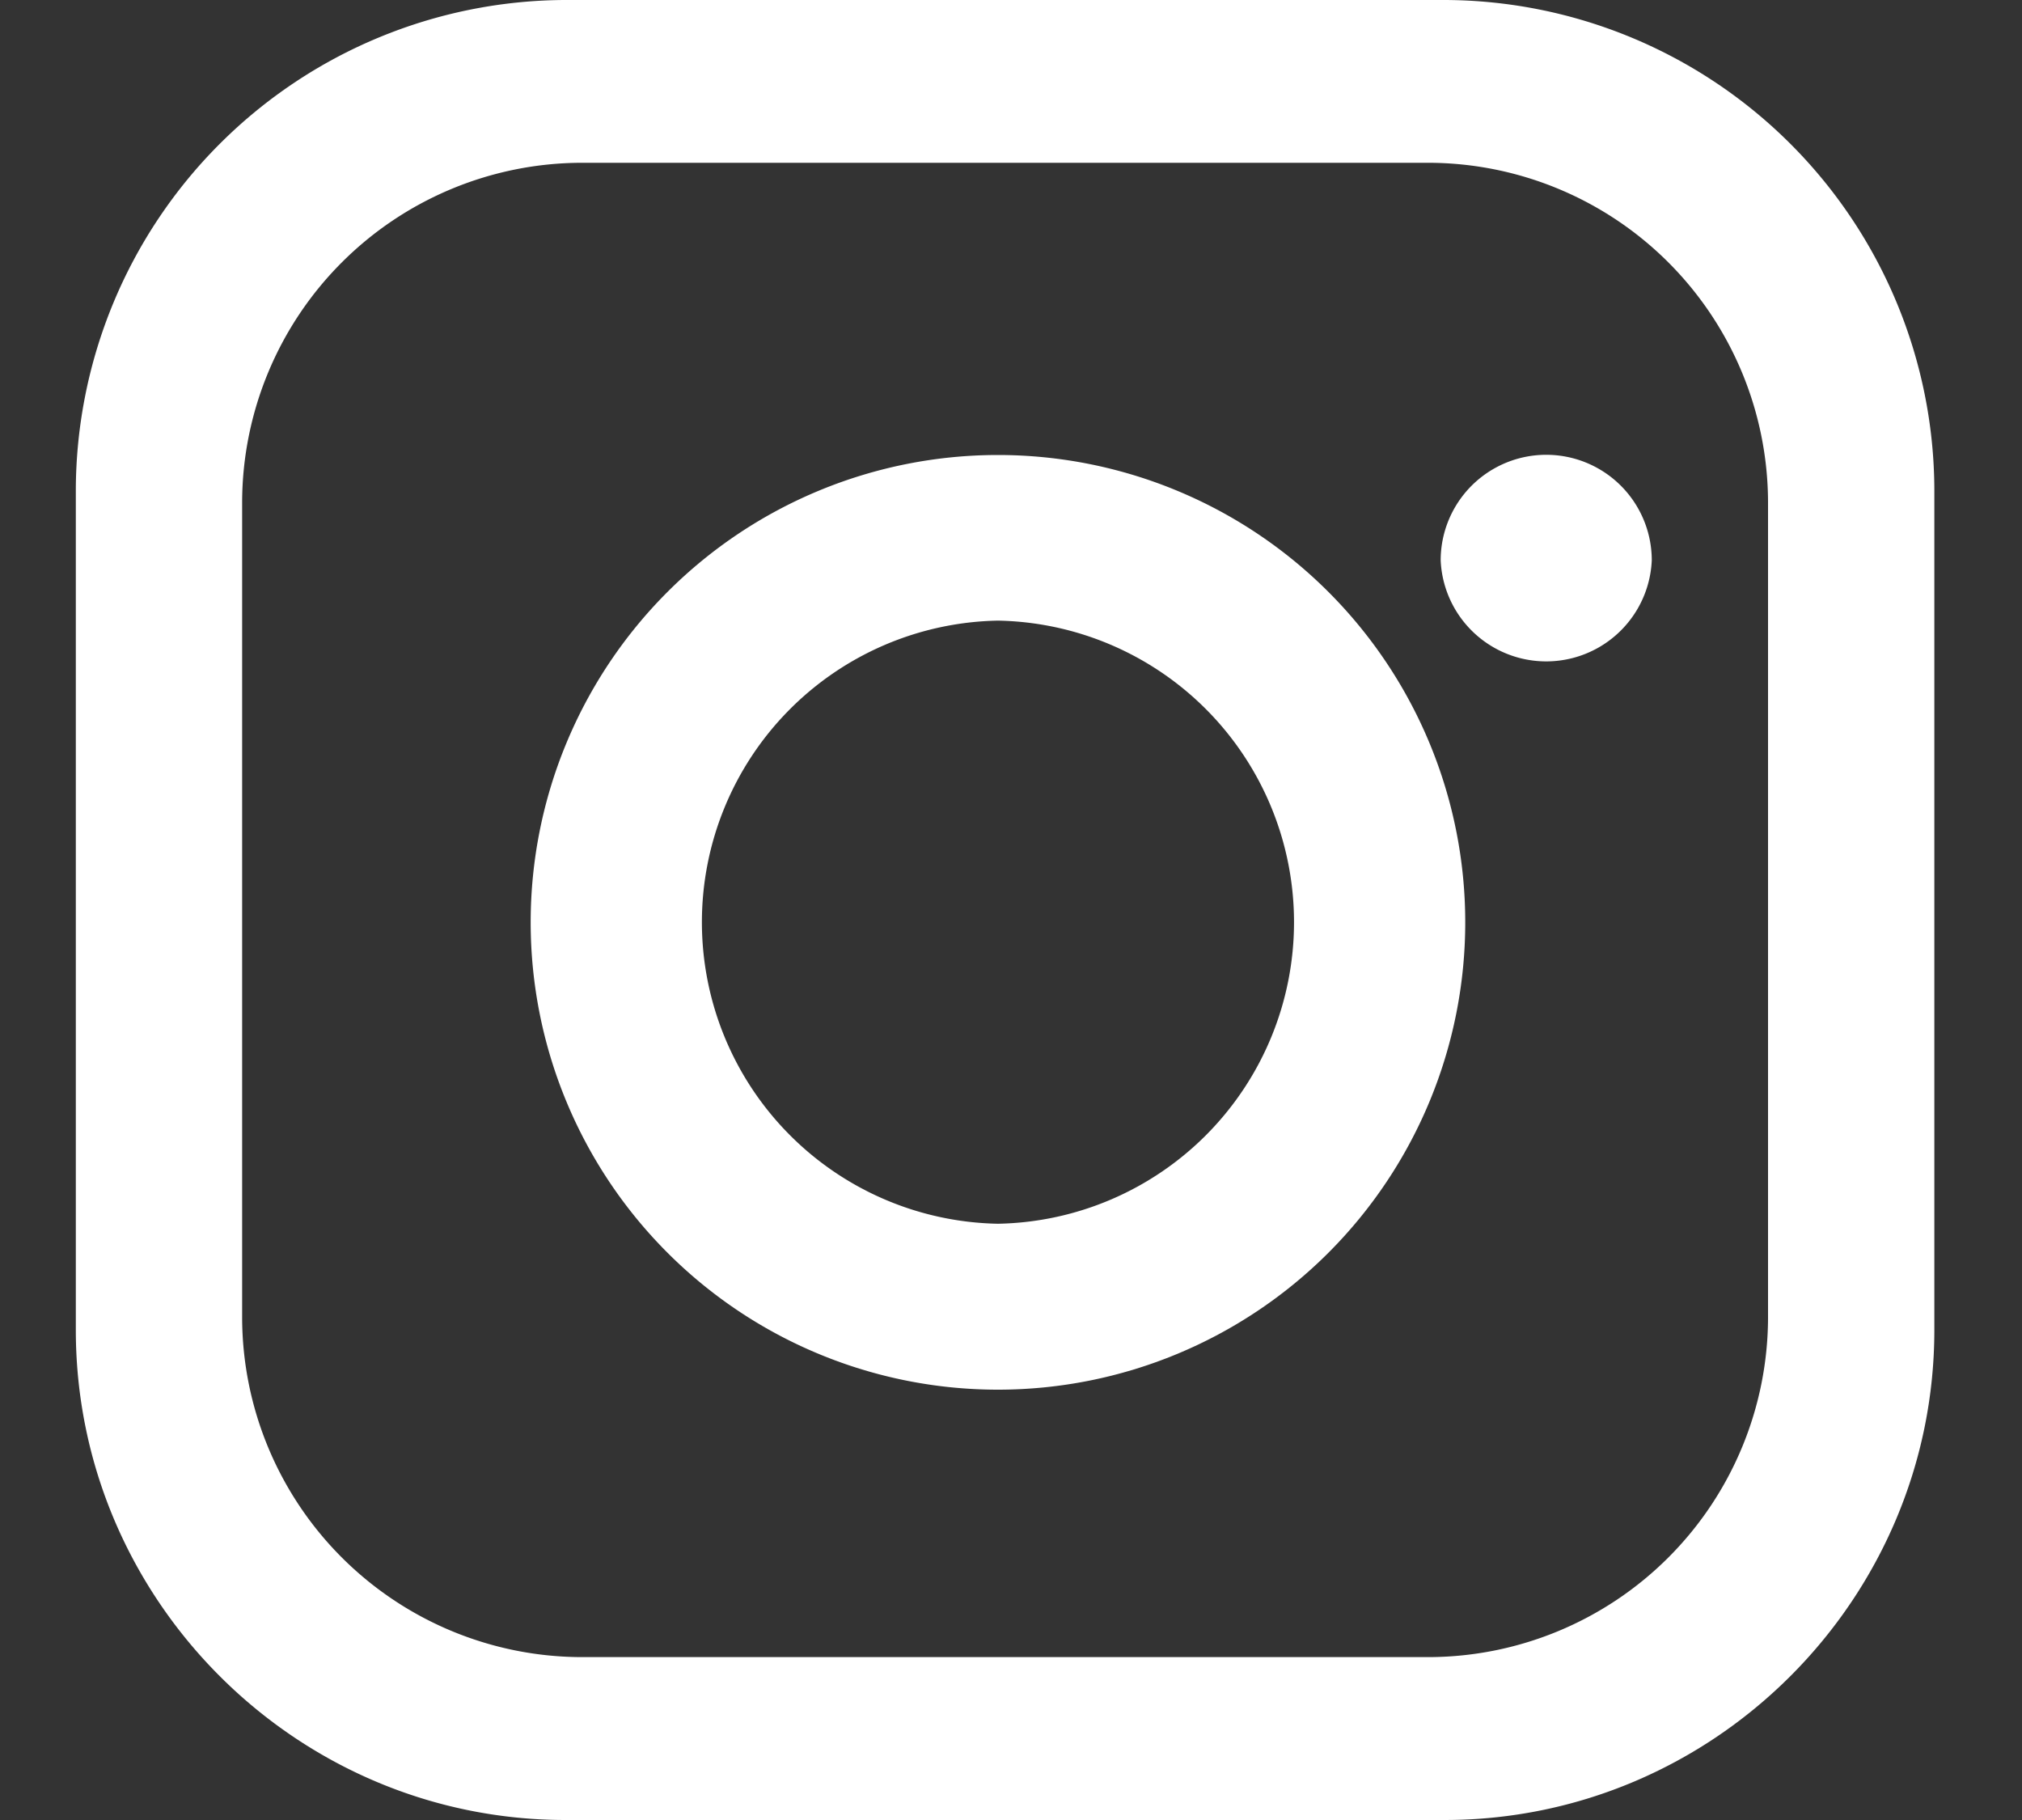
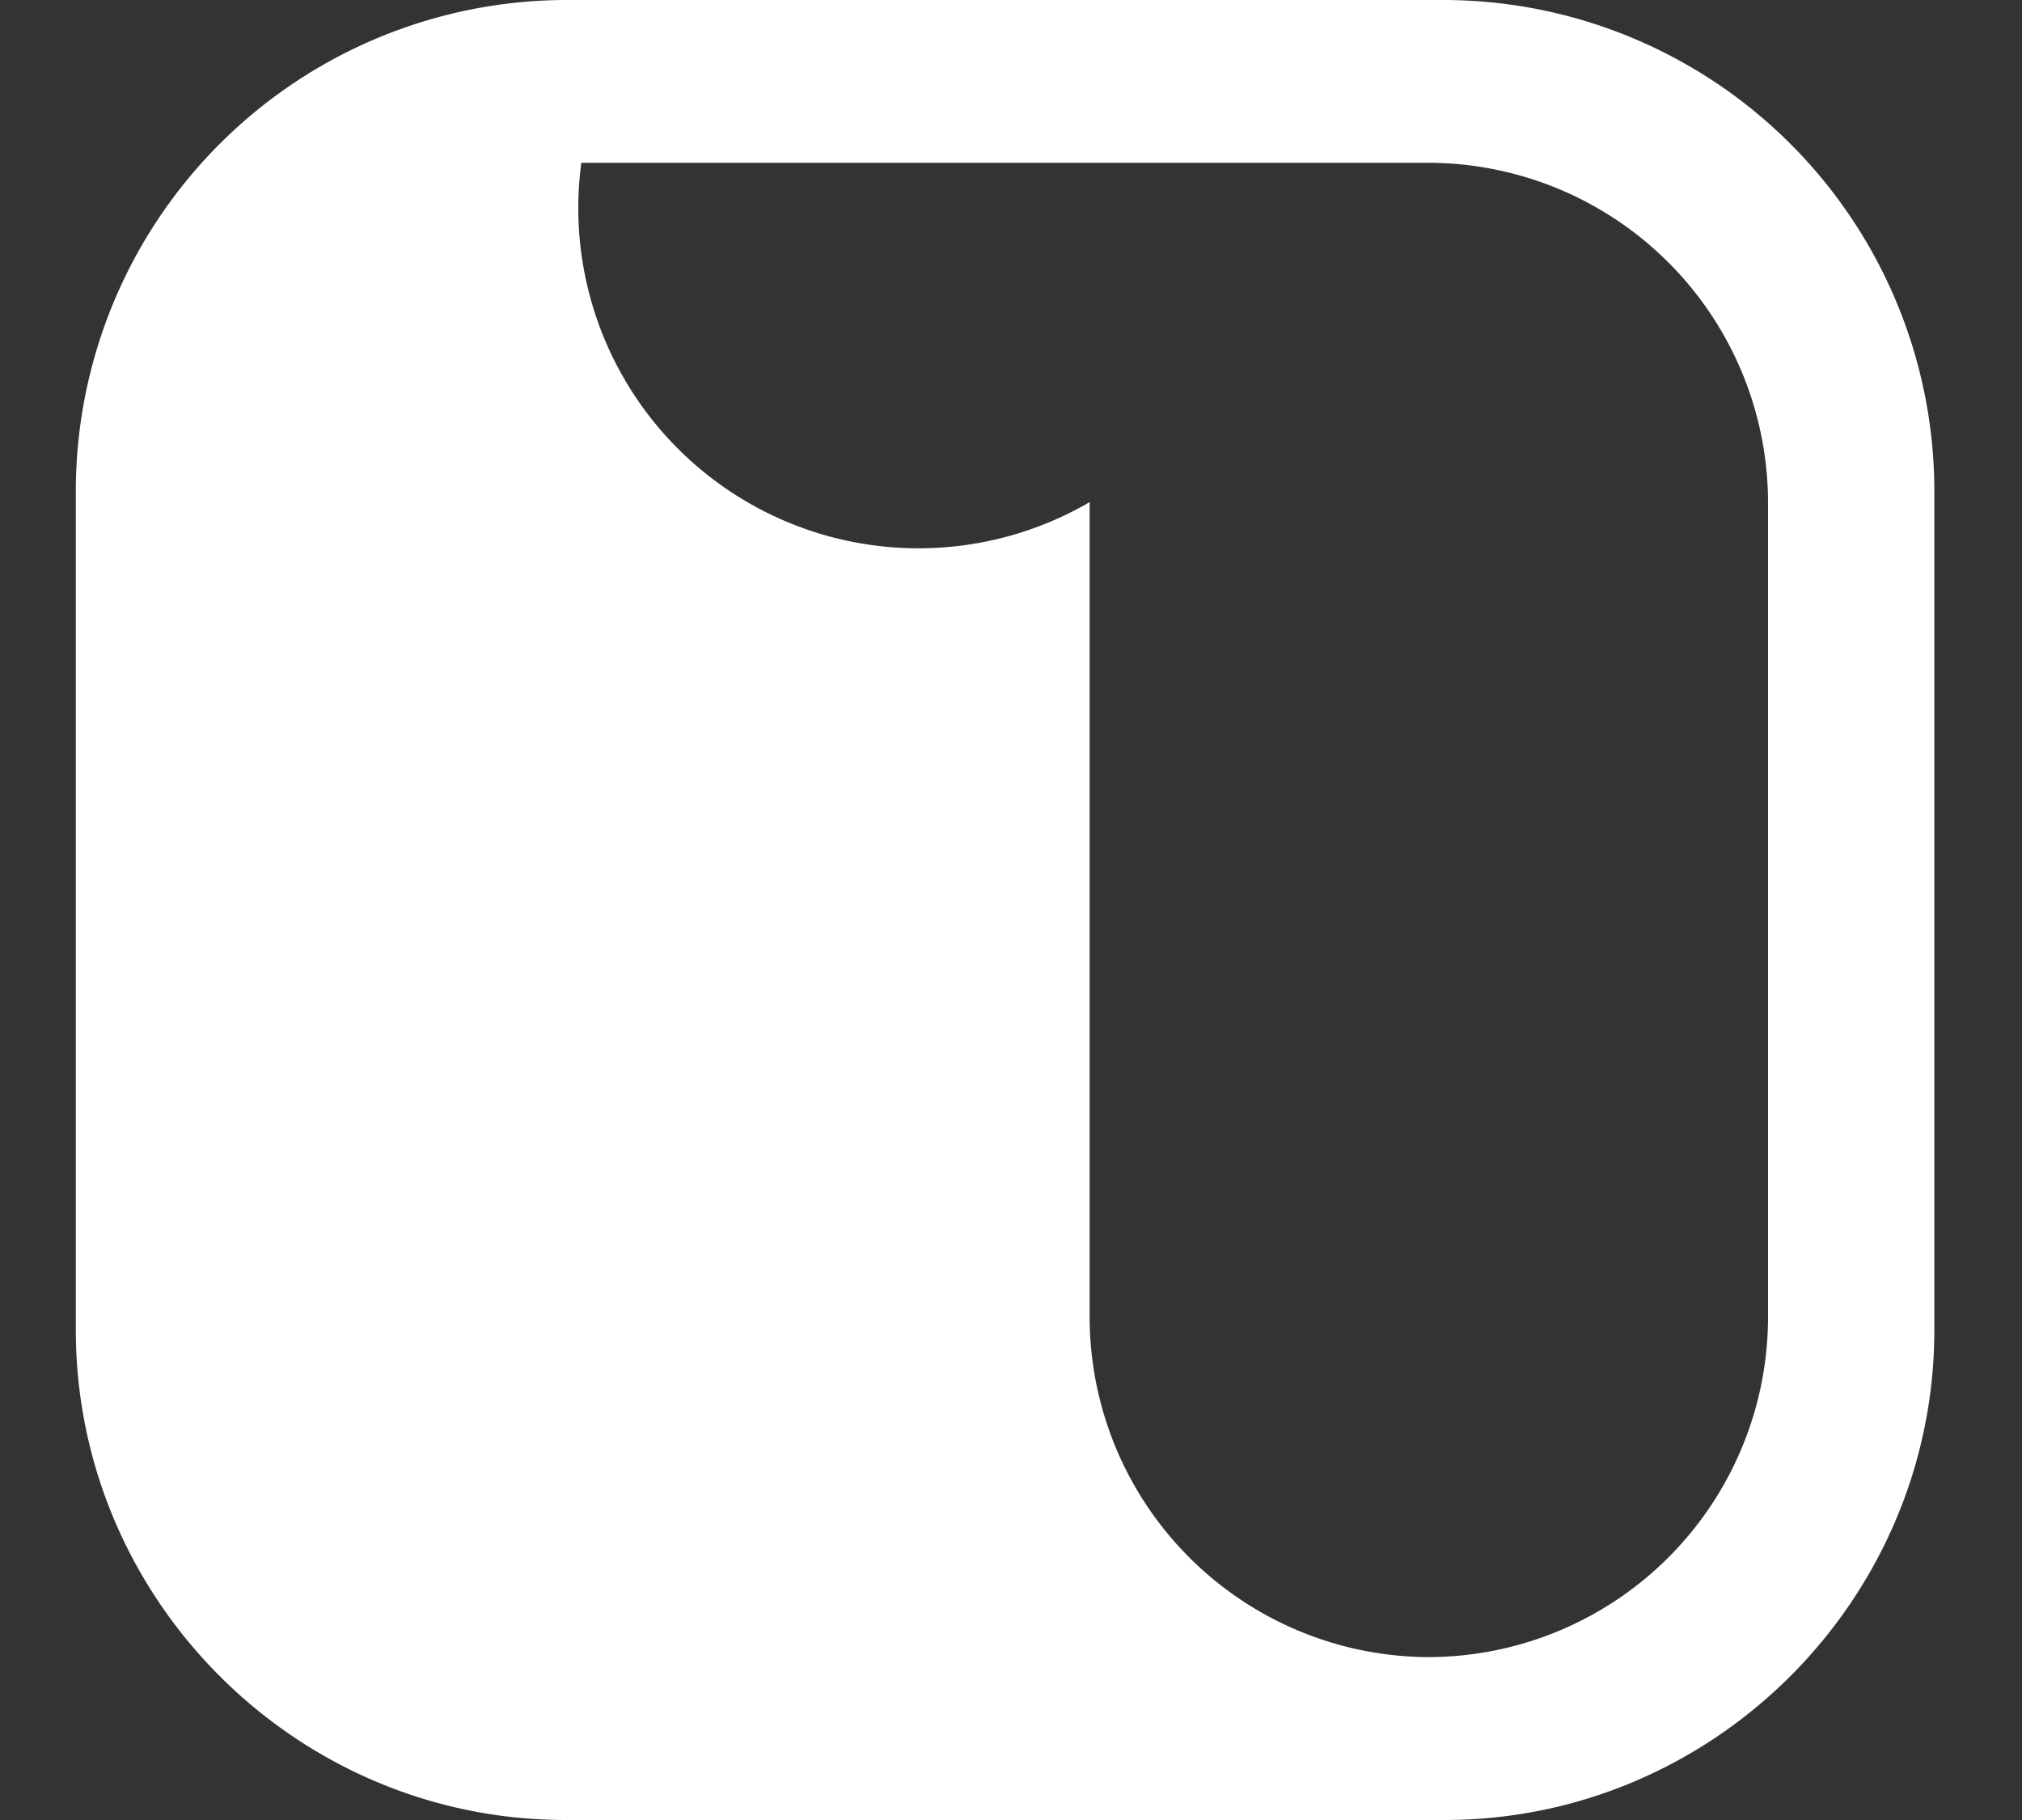
<svg xmlns="http://www.w3.org/2000/svg" width="20" height="18">
  <rect width="100%" height="100%" fill="#333333" stroke="none" />
  <g fill="#FFF" fill-rule="evenodd">
-     <path d="M17.488 13.034a3.365 3.365 0 01-3.355 3.355H5.75a3.365 3.365 0 01-3.355-3.355V4.966A3.365 3.365 0 015.75 1.61h8.383a3.365 3.365 0 013.355 3.355v8.068zM14.288 0H5.594A4.859 4.859 0 00.75 4.844v8.31C.75 15.82 2.93 18 5.594 18h8.694c2.664 0 4.845-2.18 4.845-4.847V4.845A4.859 4.859 0 0014.288 0z" />
-     <path d="M9.871 12.103a2.983 2.983 0 010-5.965 2.983 2.983 0 010 5.965m0-7.603a4.621 4.621 0 100 9.244 4.621 4.621 0 000-9.244m6.467 1.042a1.045 1.045 0 01-2.088 0 1.043 1.043 0 012.088 0" />
+     <path d="M17.488 13.034a3.365 3.365 0 01-3.355 3.355a3.365 3.365 0 01-3.355-3.355V4.966A3.365 3.365 0 015.75 1.61h8.383a3.365 3.365 0 013.355 3.355v8.068zM14.288 0H5.594A4.859 4.859 0 00.75 4.844v8.31C.75 15.82 2.93 18 5.594 18h8.694c2.664 0 4.845-2.18 4.845-4.847V4.845A4.859 4.859 0 0014.288 0z" />
  </g>
</svg>